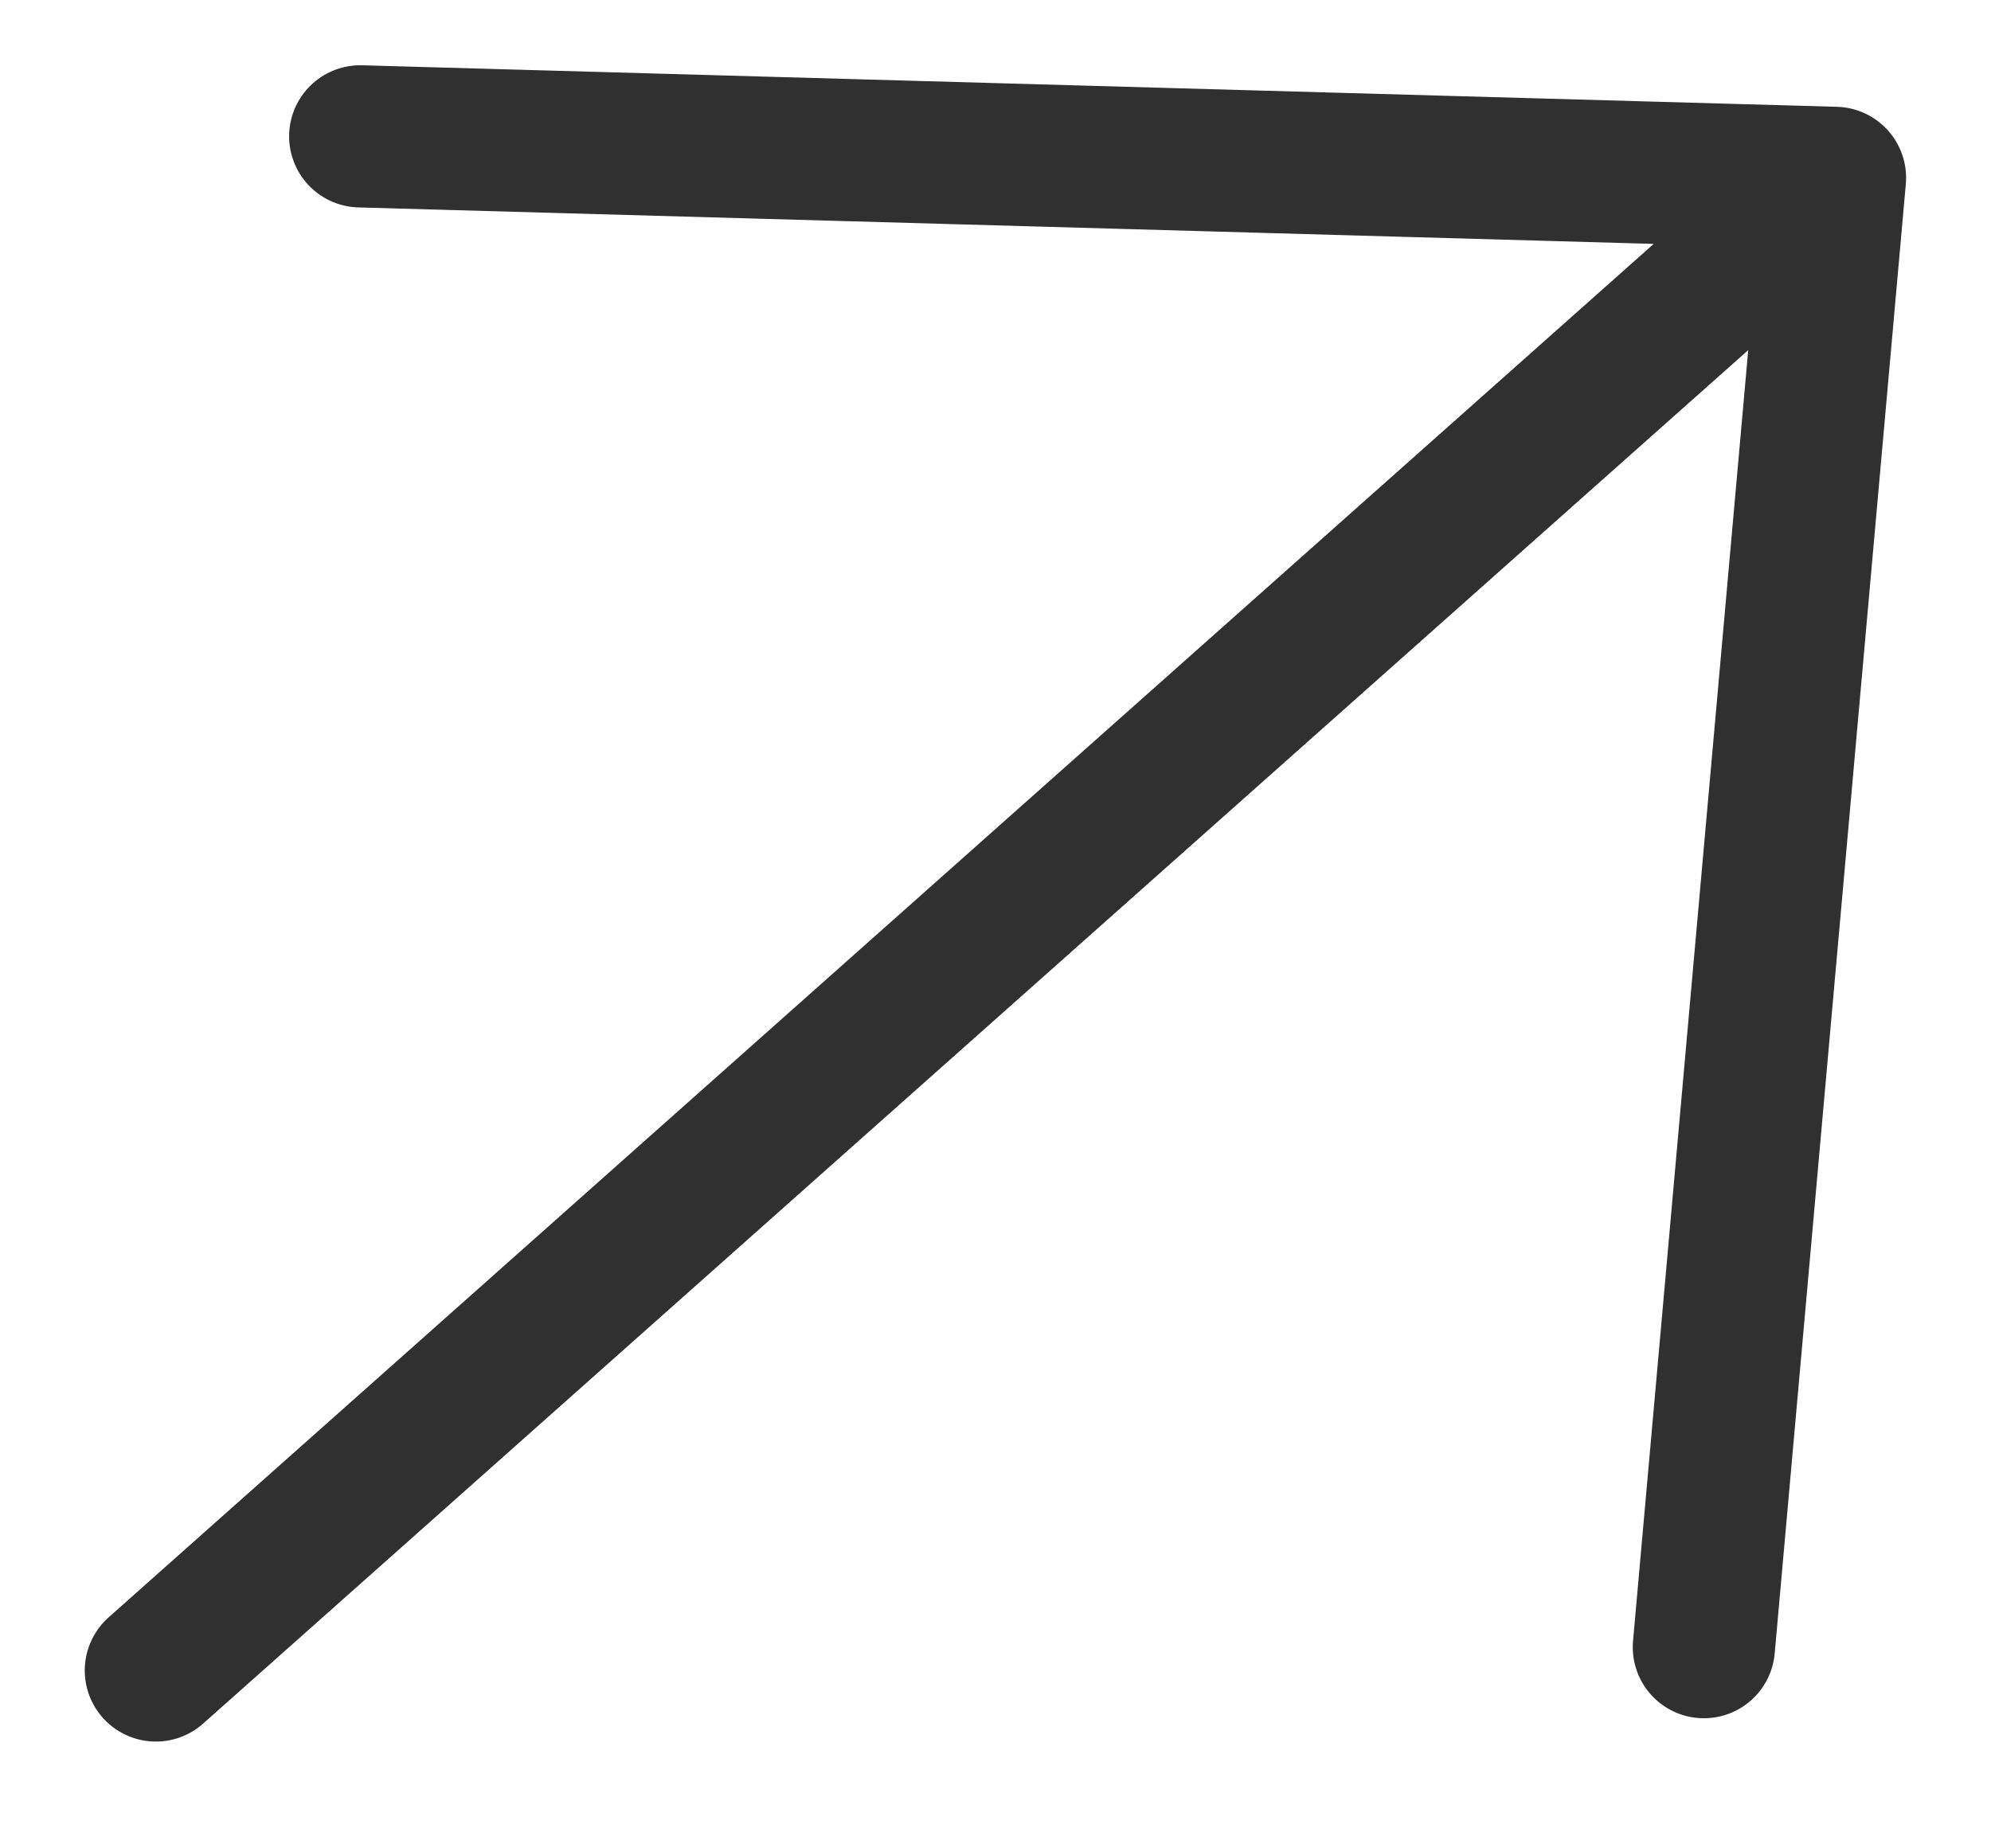
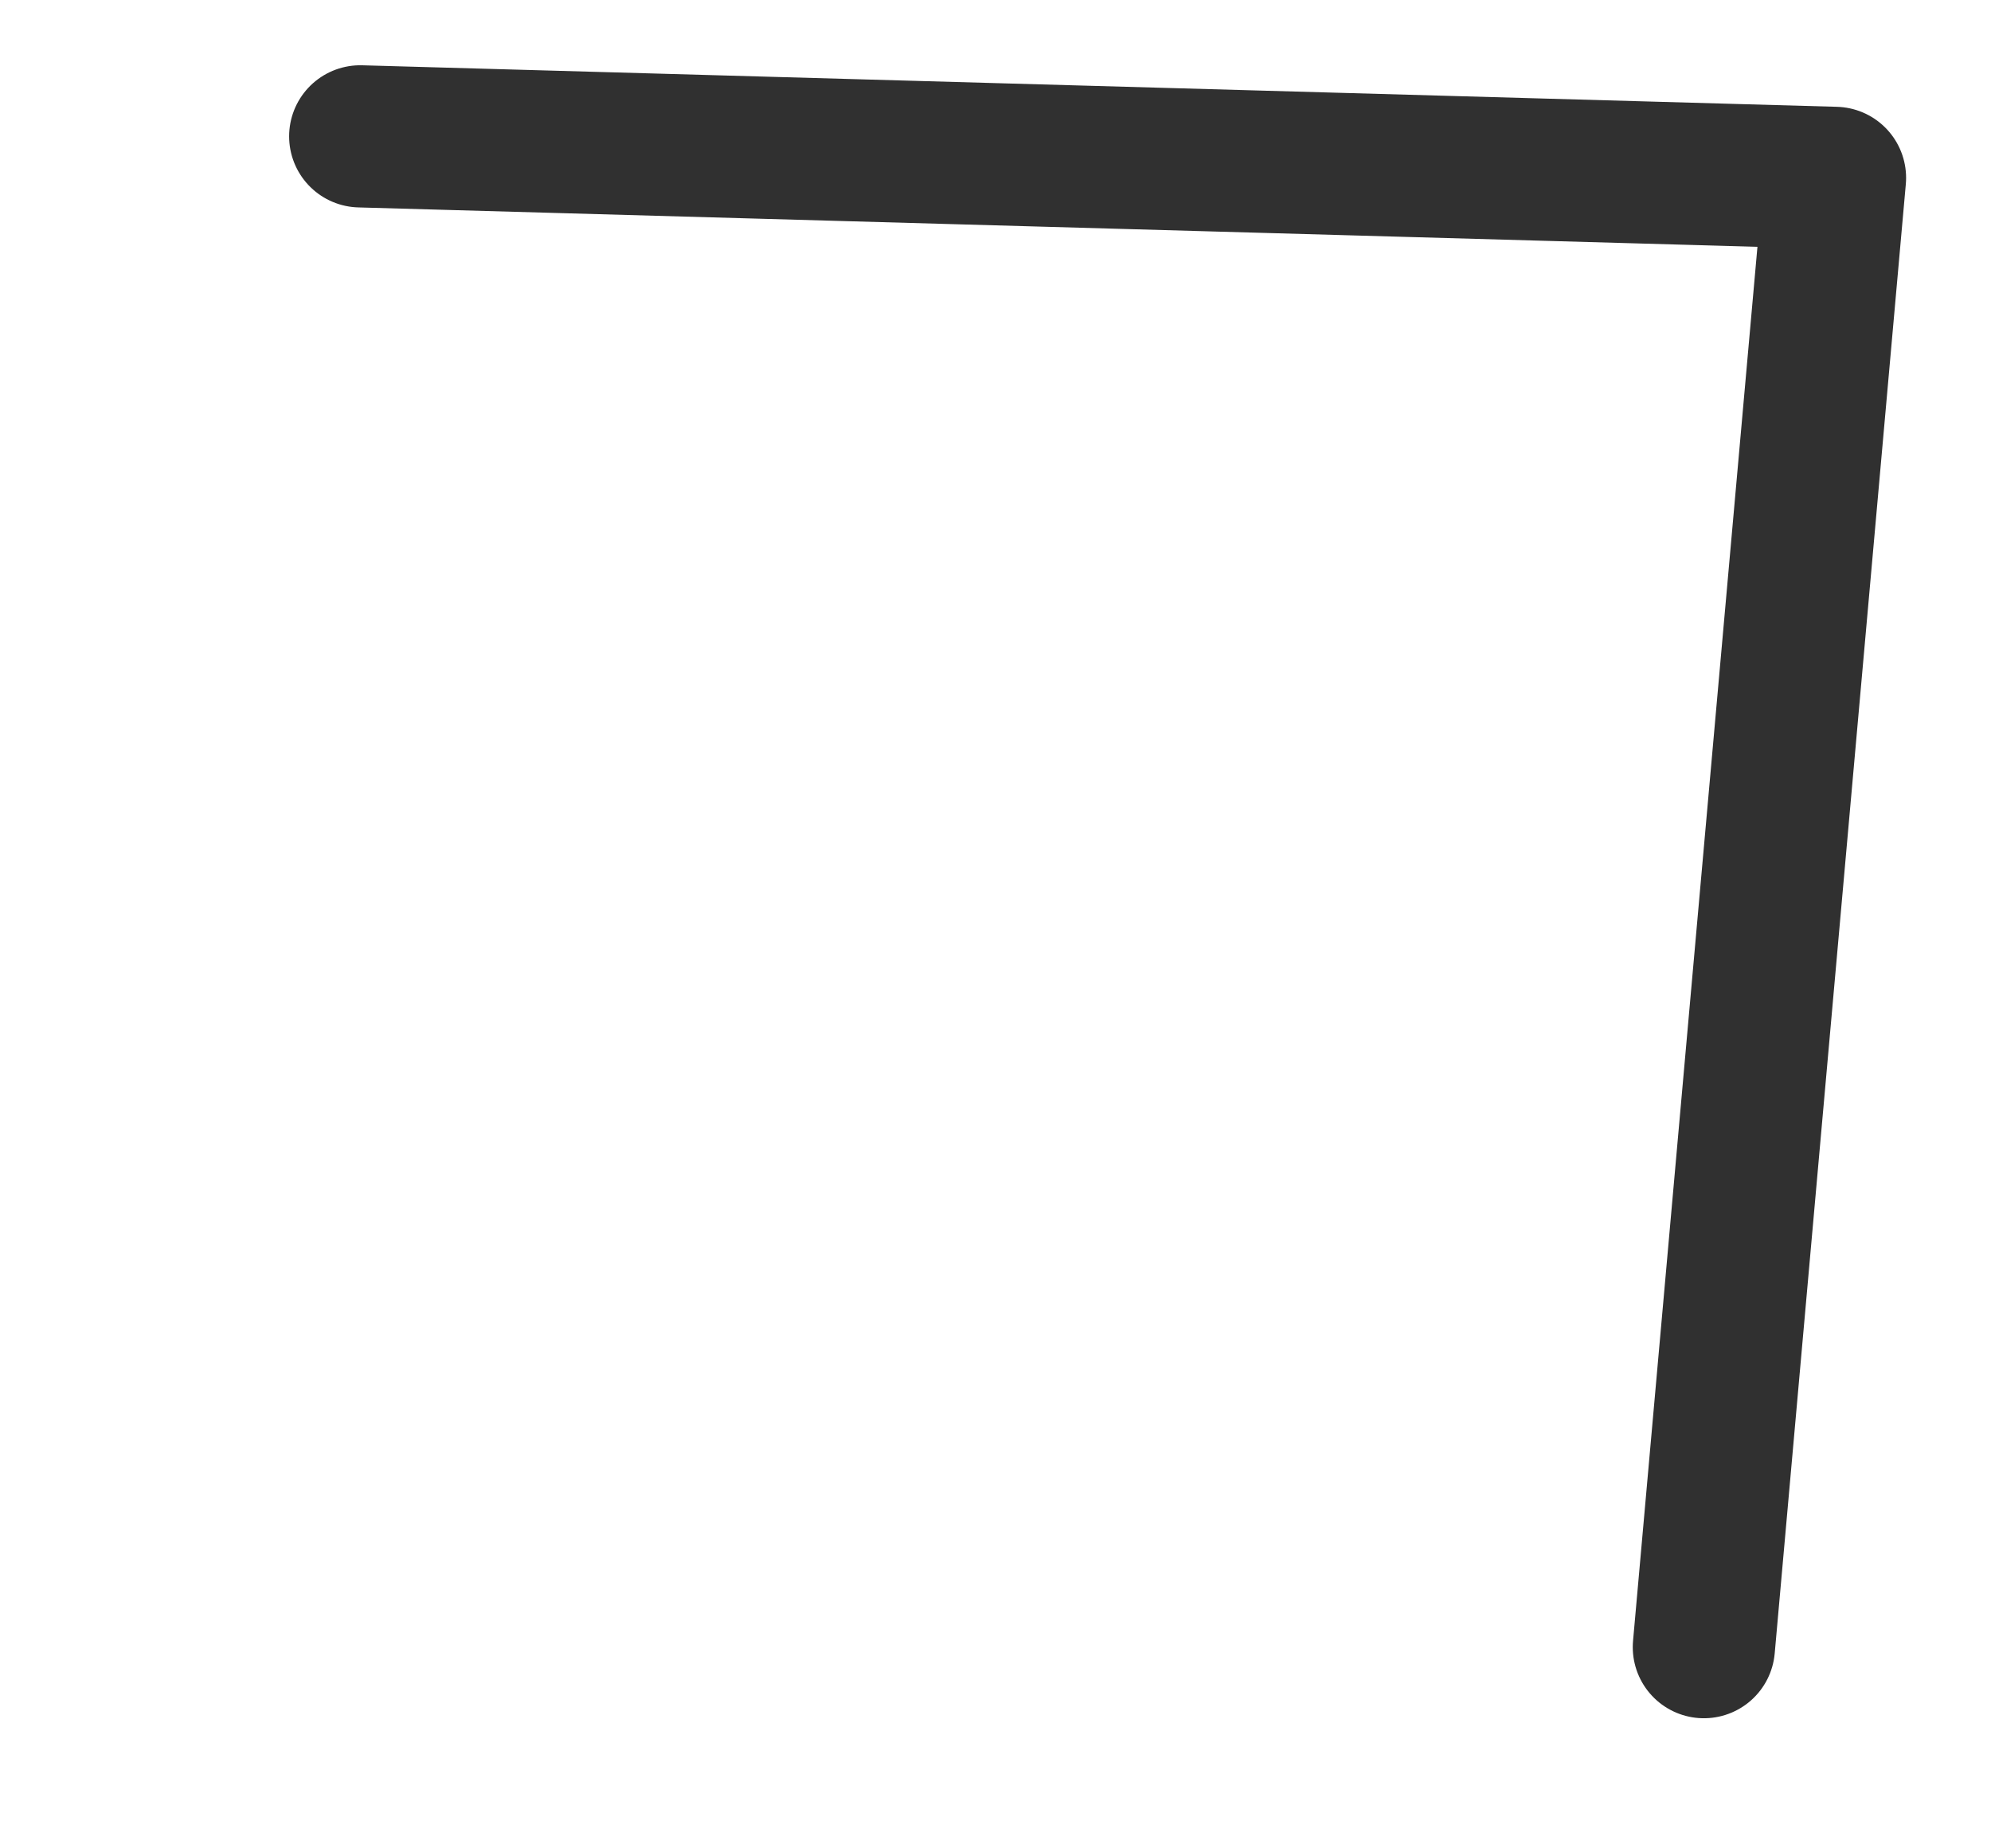
<svg xmlns="http://www.w3.org/2000/svg" width="14" height="13" viewBox="0 0 14 13" fill="none">
-   <path d="M1.096 11.749L12.903 1.251M12.903 1.251L2.533 0.959M12.903 1.251L11.981 11.585" stroke="#303030" stroke-linecap="round" stroke-linejoin="round" />
+   <path d="M1.096 11.749M12.903 1.251L2.533 0.959M12.903 1.251L11.981 11.585" stroke="#303030" stroke-linecap="round" stroke-linejoin="round" />
</svg>